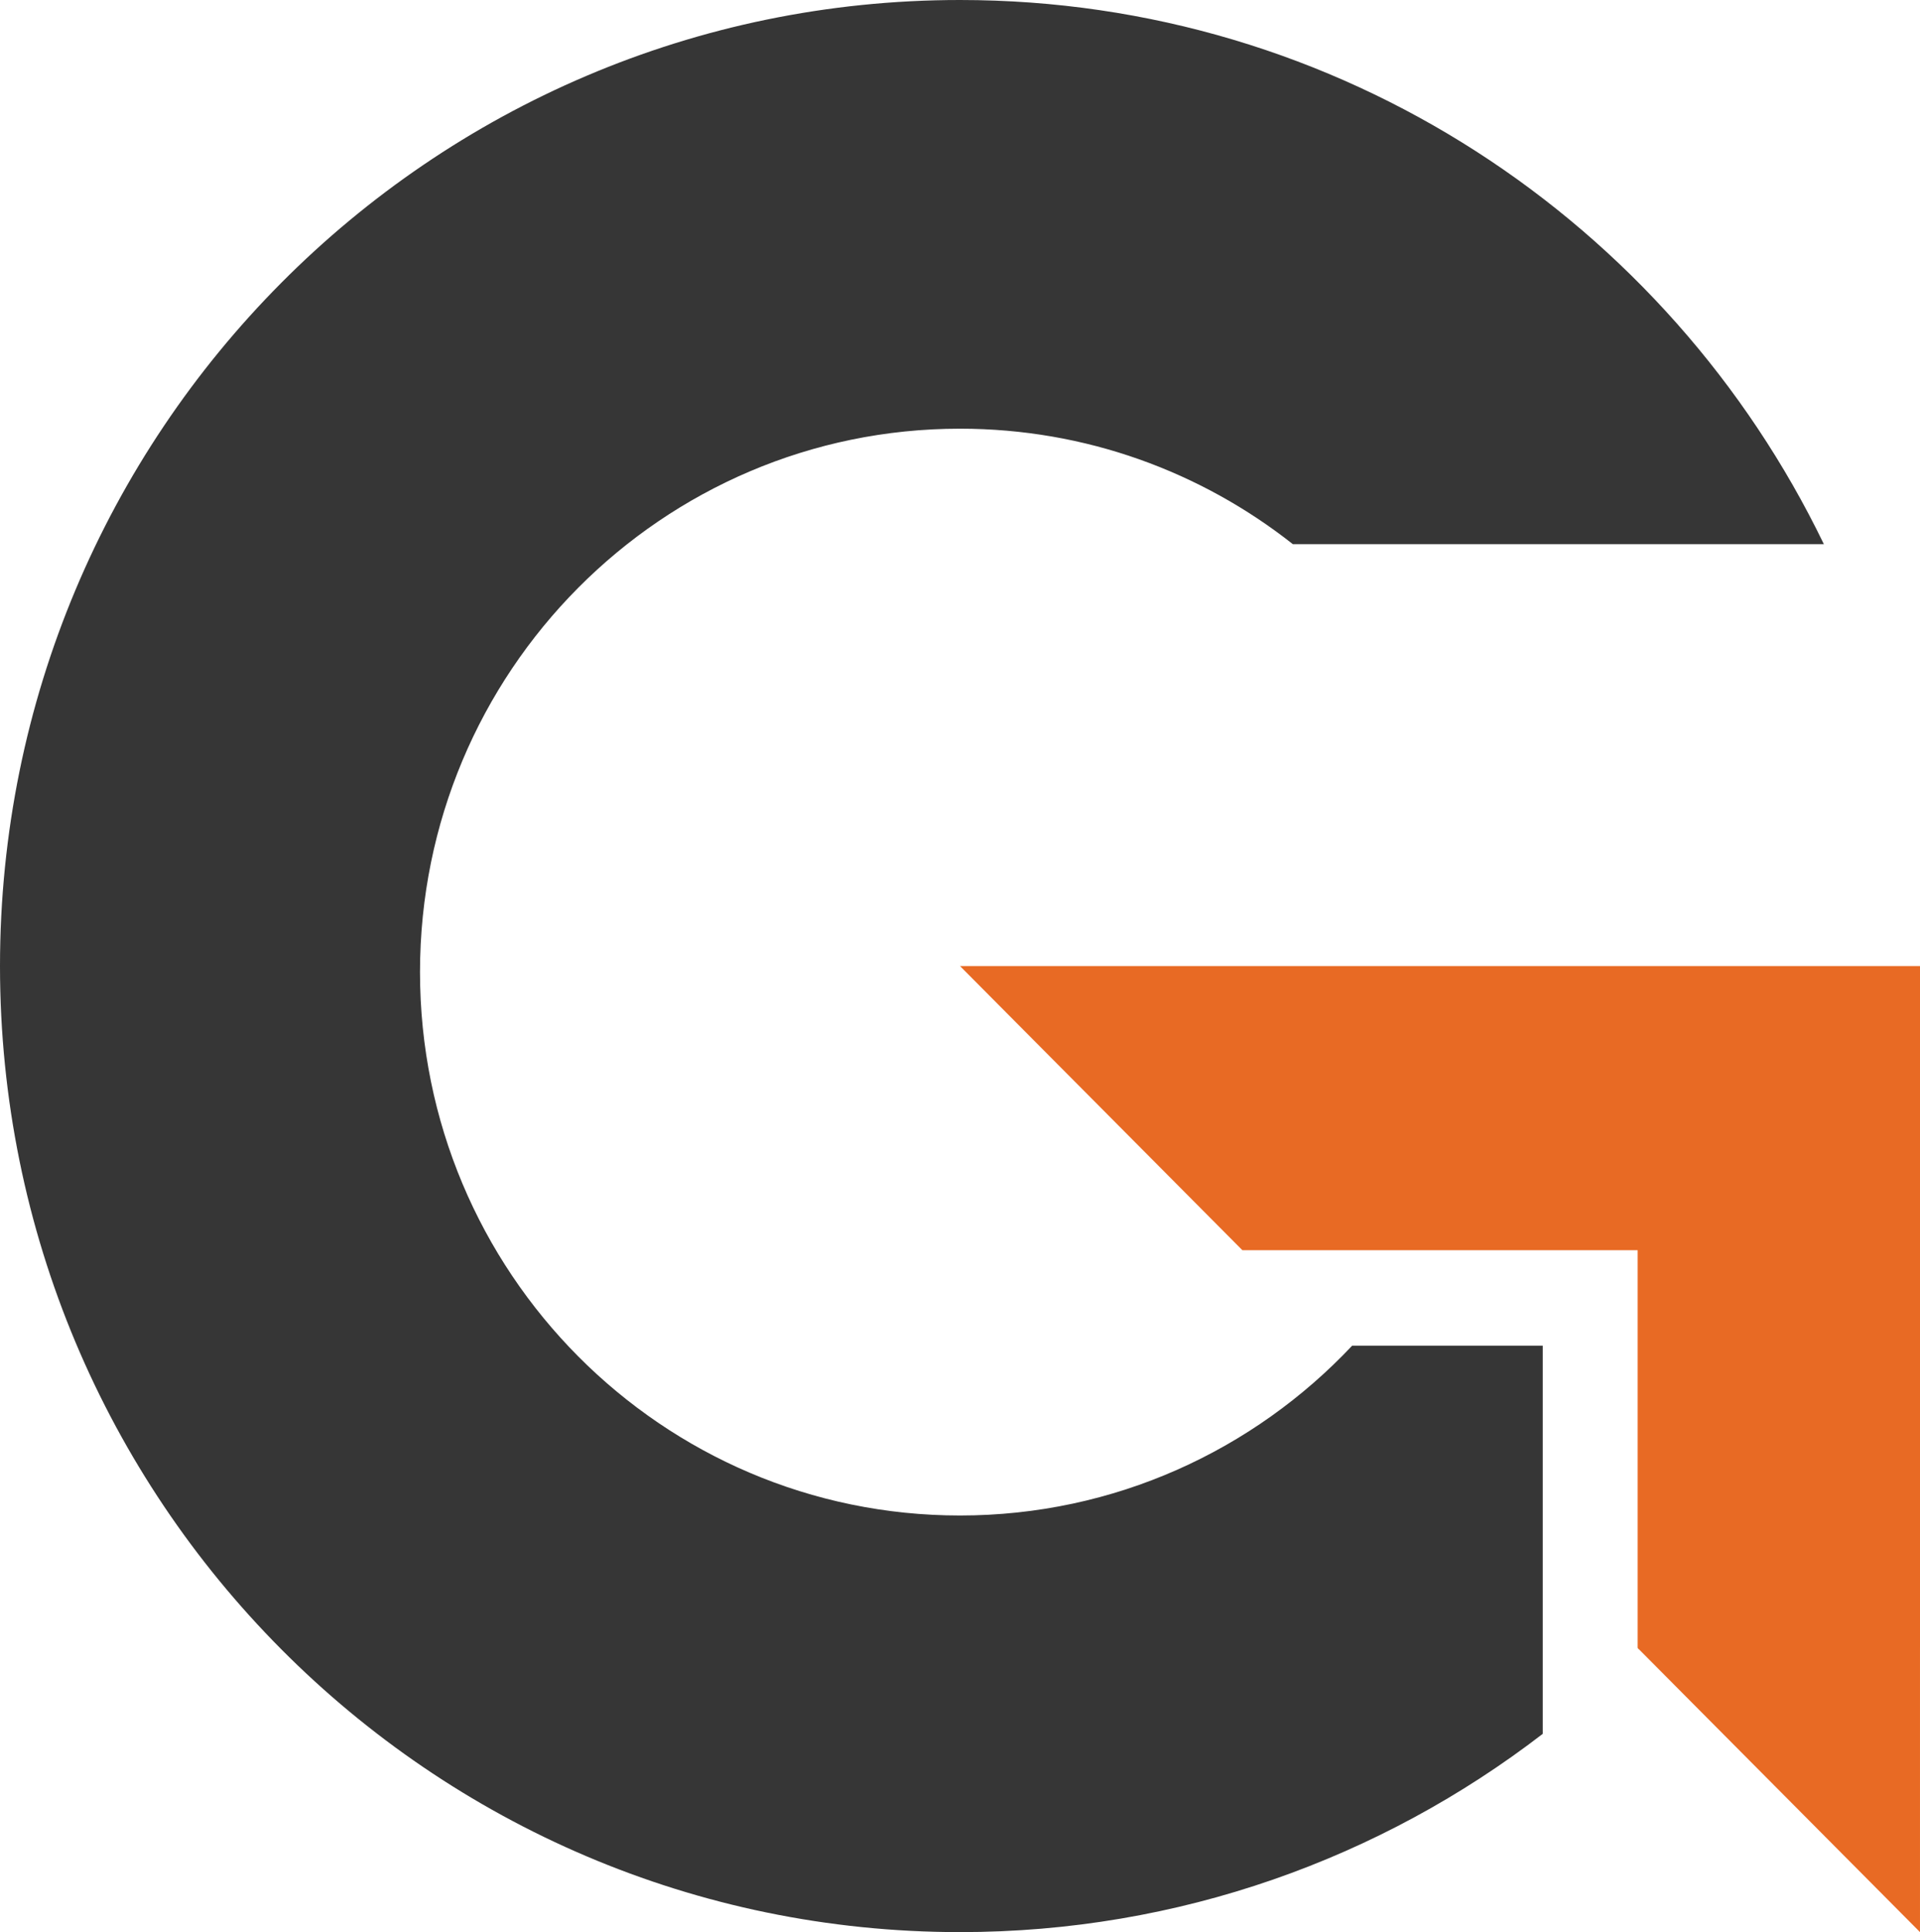
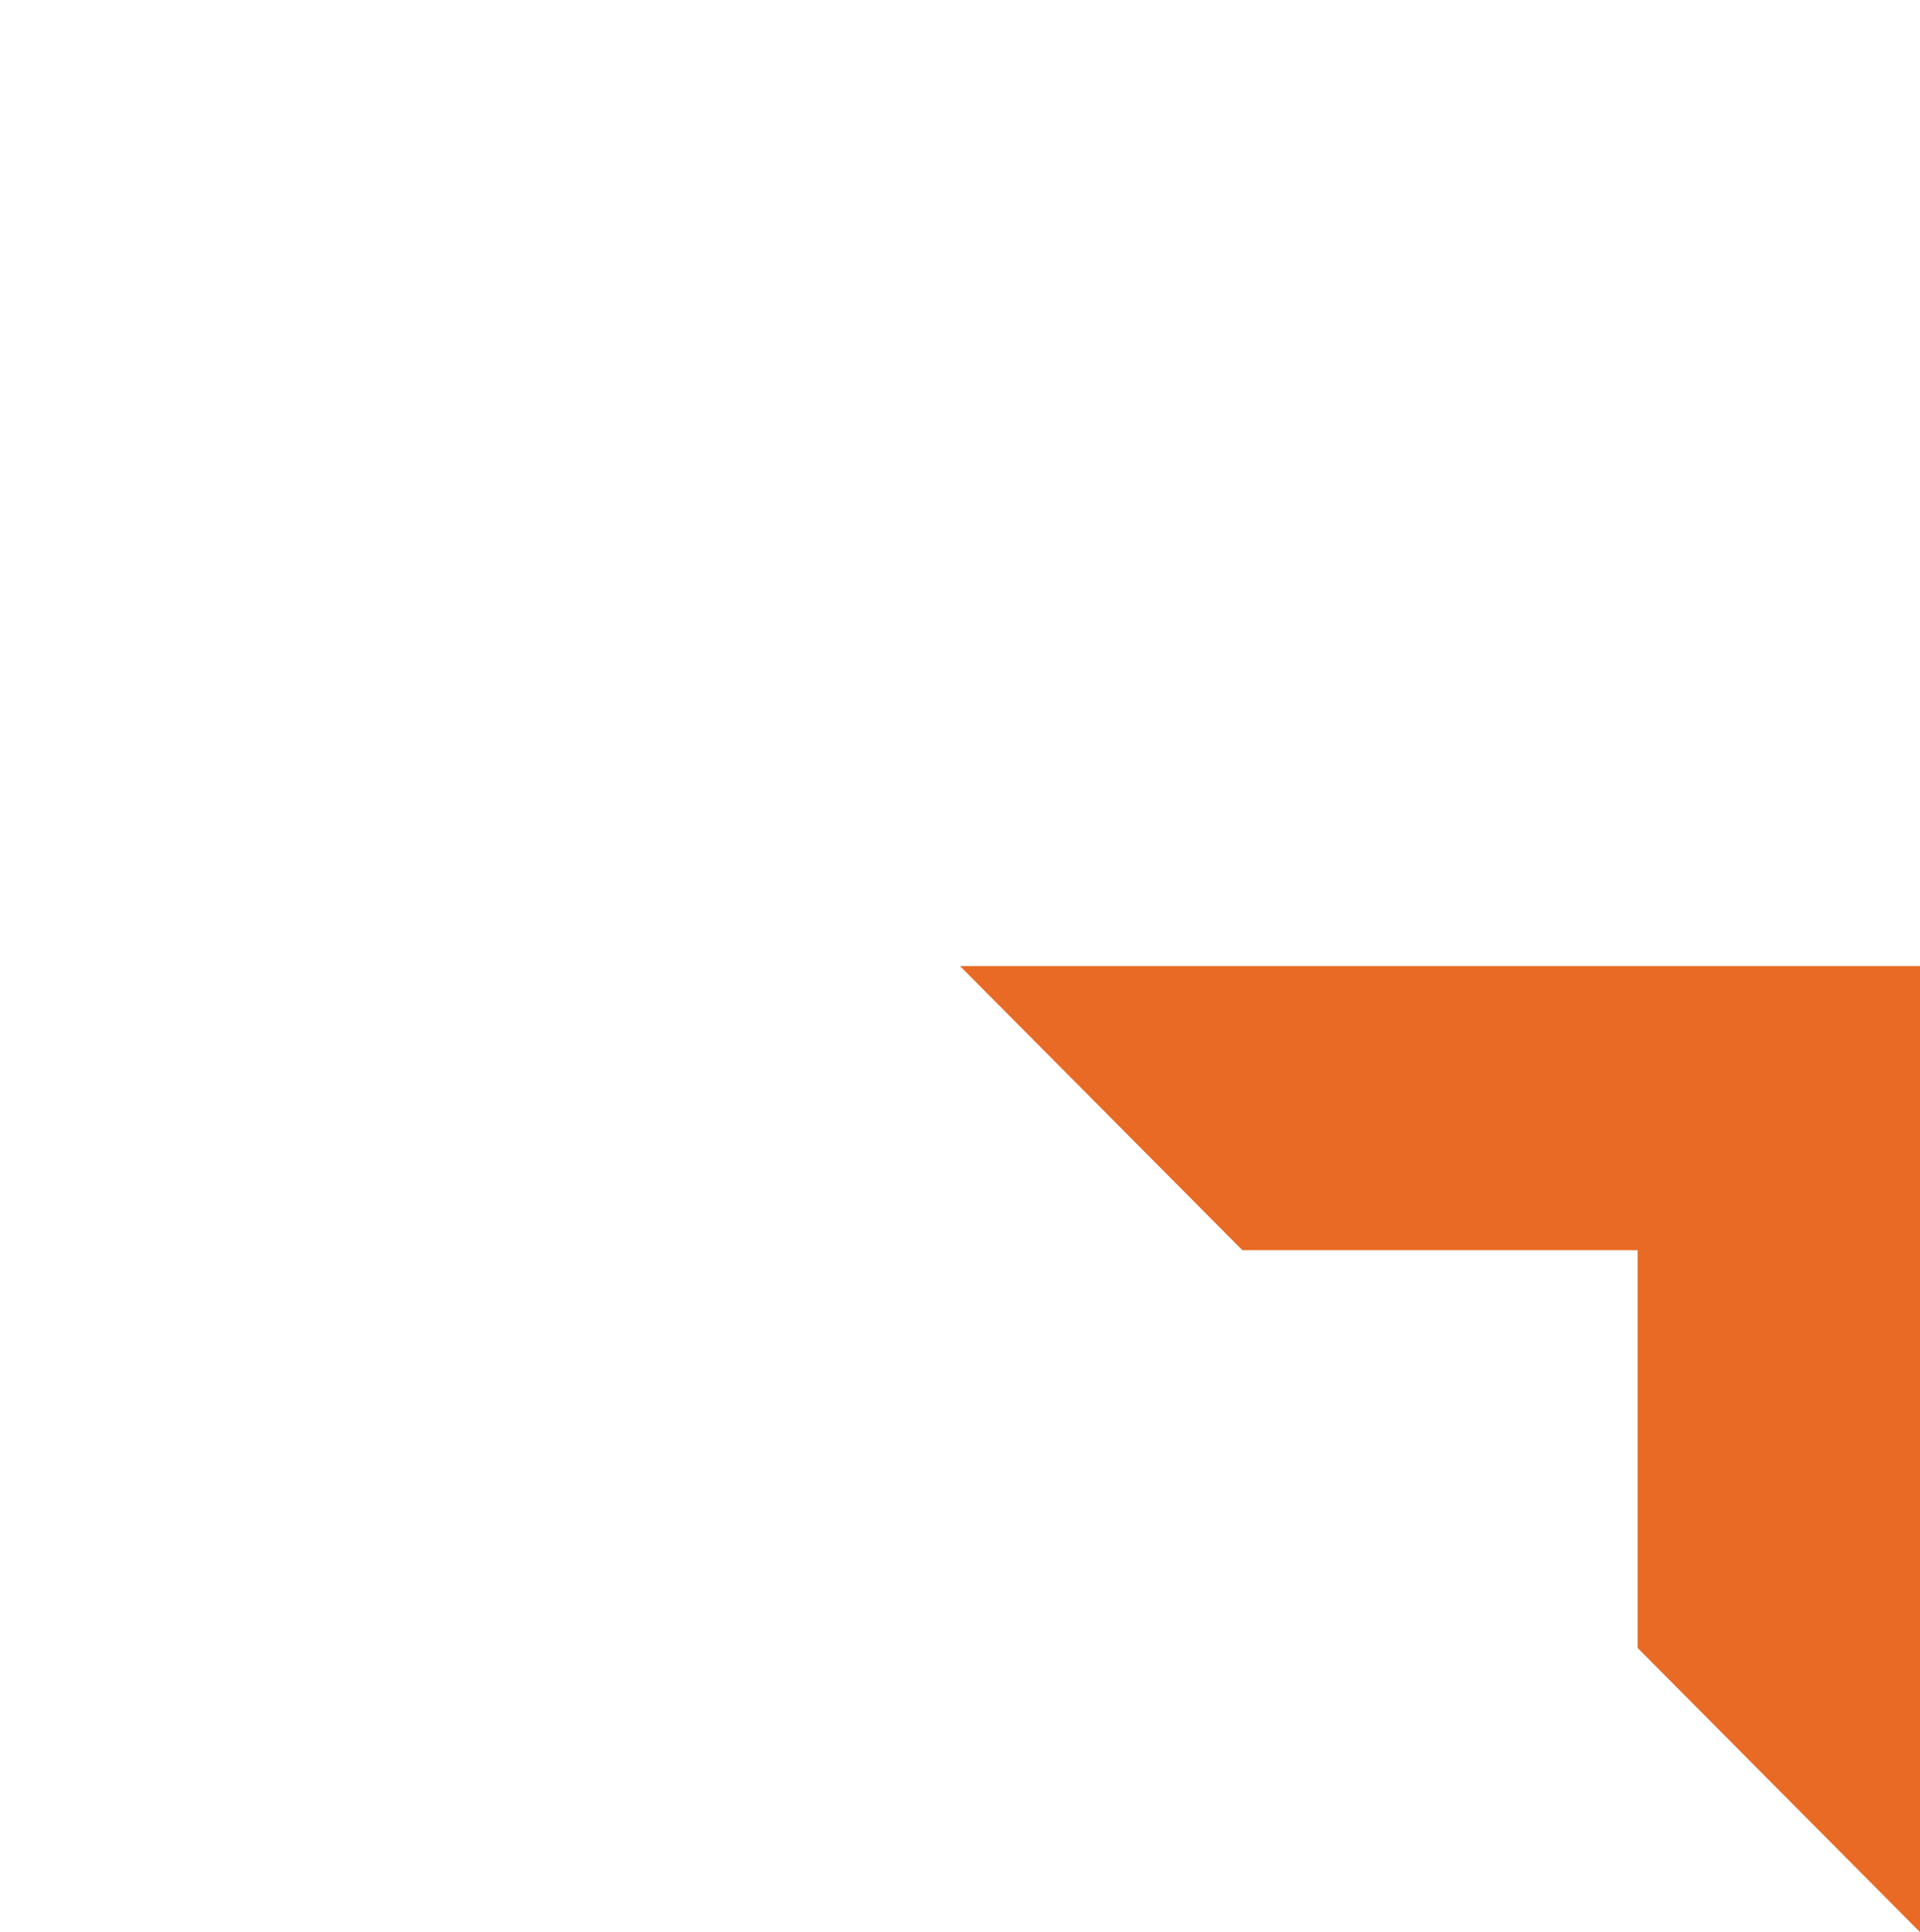
<svg xmlns="http://www.w3.org/2000/svg" width="165" height="166" viewBox="0 0 165 166" fill="none">
-   <path fill-rule="evenodd" clip-rule="evenodd" d="M140.83 141.696C155.748 126.691 164.981 105.965 165 83.069H128.904C128.906 83.219 128.906 83.369 128.906 83.519C128.906 92.21 126.545 100.348 122.434 107.316H132.58H140.83V115.616V141.696ZM132.58 148.964C118.694 159.651 101.334 166 82.5 166C36.937 166 0 128.84 0 83C0 37.16 36.937 0 82.5 0C115.147 0 143.365 19.078 156.74 46.756H111.109C103.226 40.538 93.293 36.831 82.5 36.831C56.87 36.831 36.094 57.734 36.094 83.519C36.094 109.303 56.87 130.206 82.5 130.206C95.771 130.206 107.742 124.601 116.2 115.616H132.58V148.964Z" fill="#363636" />
  <path fill-rule="evenodd" clip-rule="evenodd" d="M106.765 107.412V83H94.632H82.5L106.765 107.412ZM140.735 83H106.765V107.412H140.735V141.588L164.999 165.999V141.588H165V107.412V83H140.735Z" fill="url(#paint0_linear_12_22)" />
  <defs>
    <linearGradient id="paint0_linear_12_22" x1="123.191" y1="83.43" x2="123.191" y2="170.181" gradientUnits="userSpaceOnUse">
      <stop stop-color="#E86A24" />
    </linearGradient>
  </defs>
</svg>